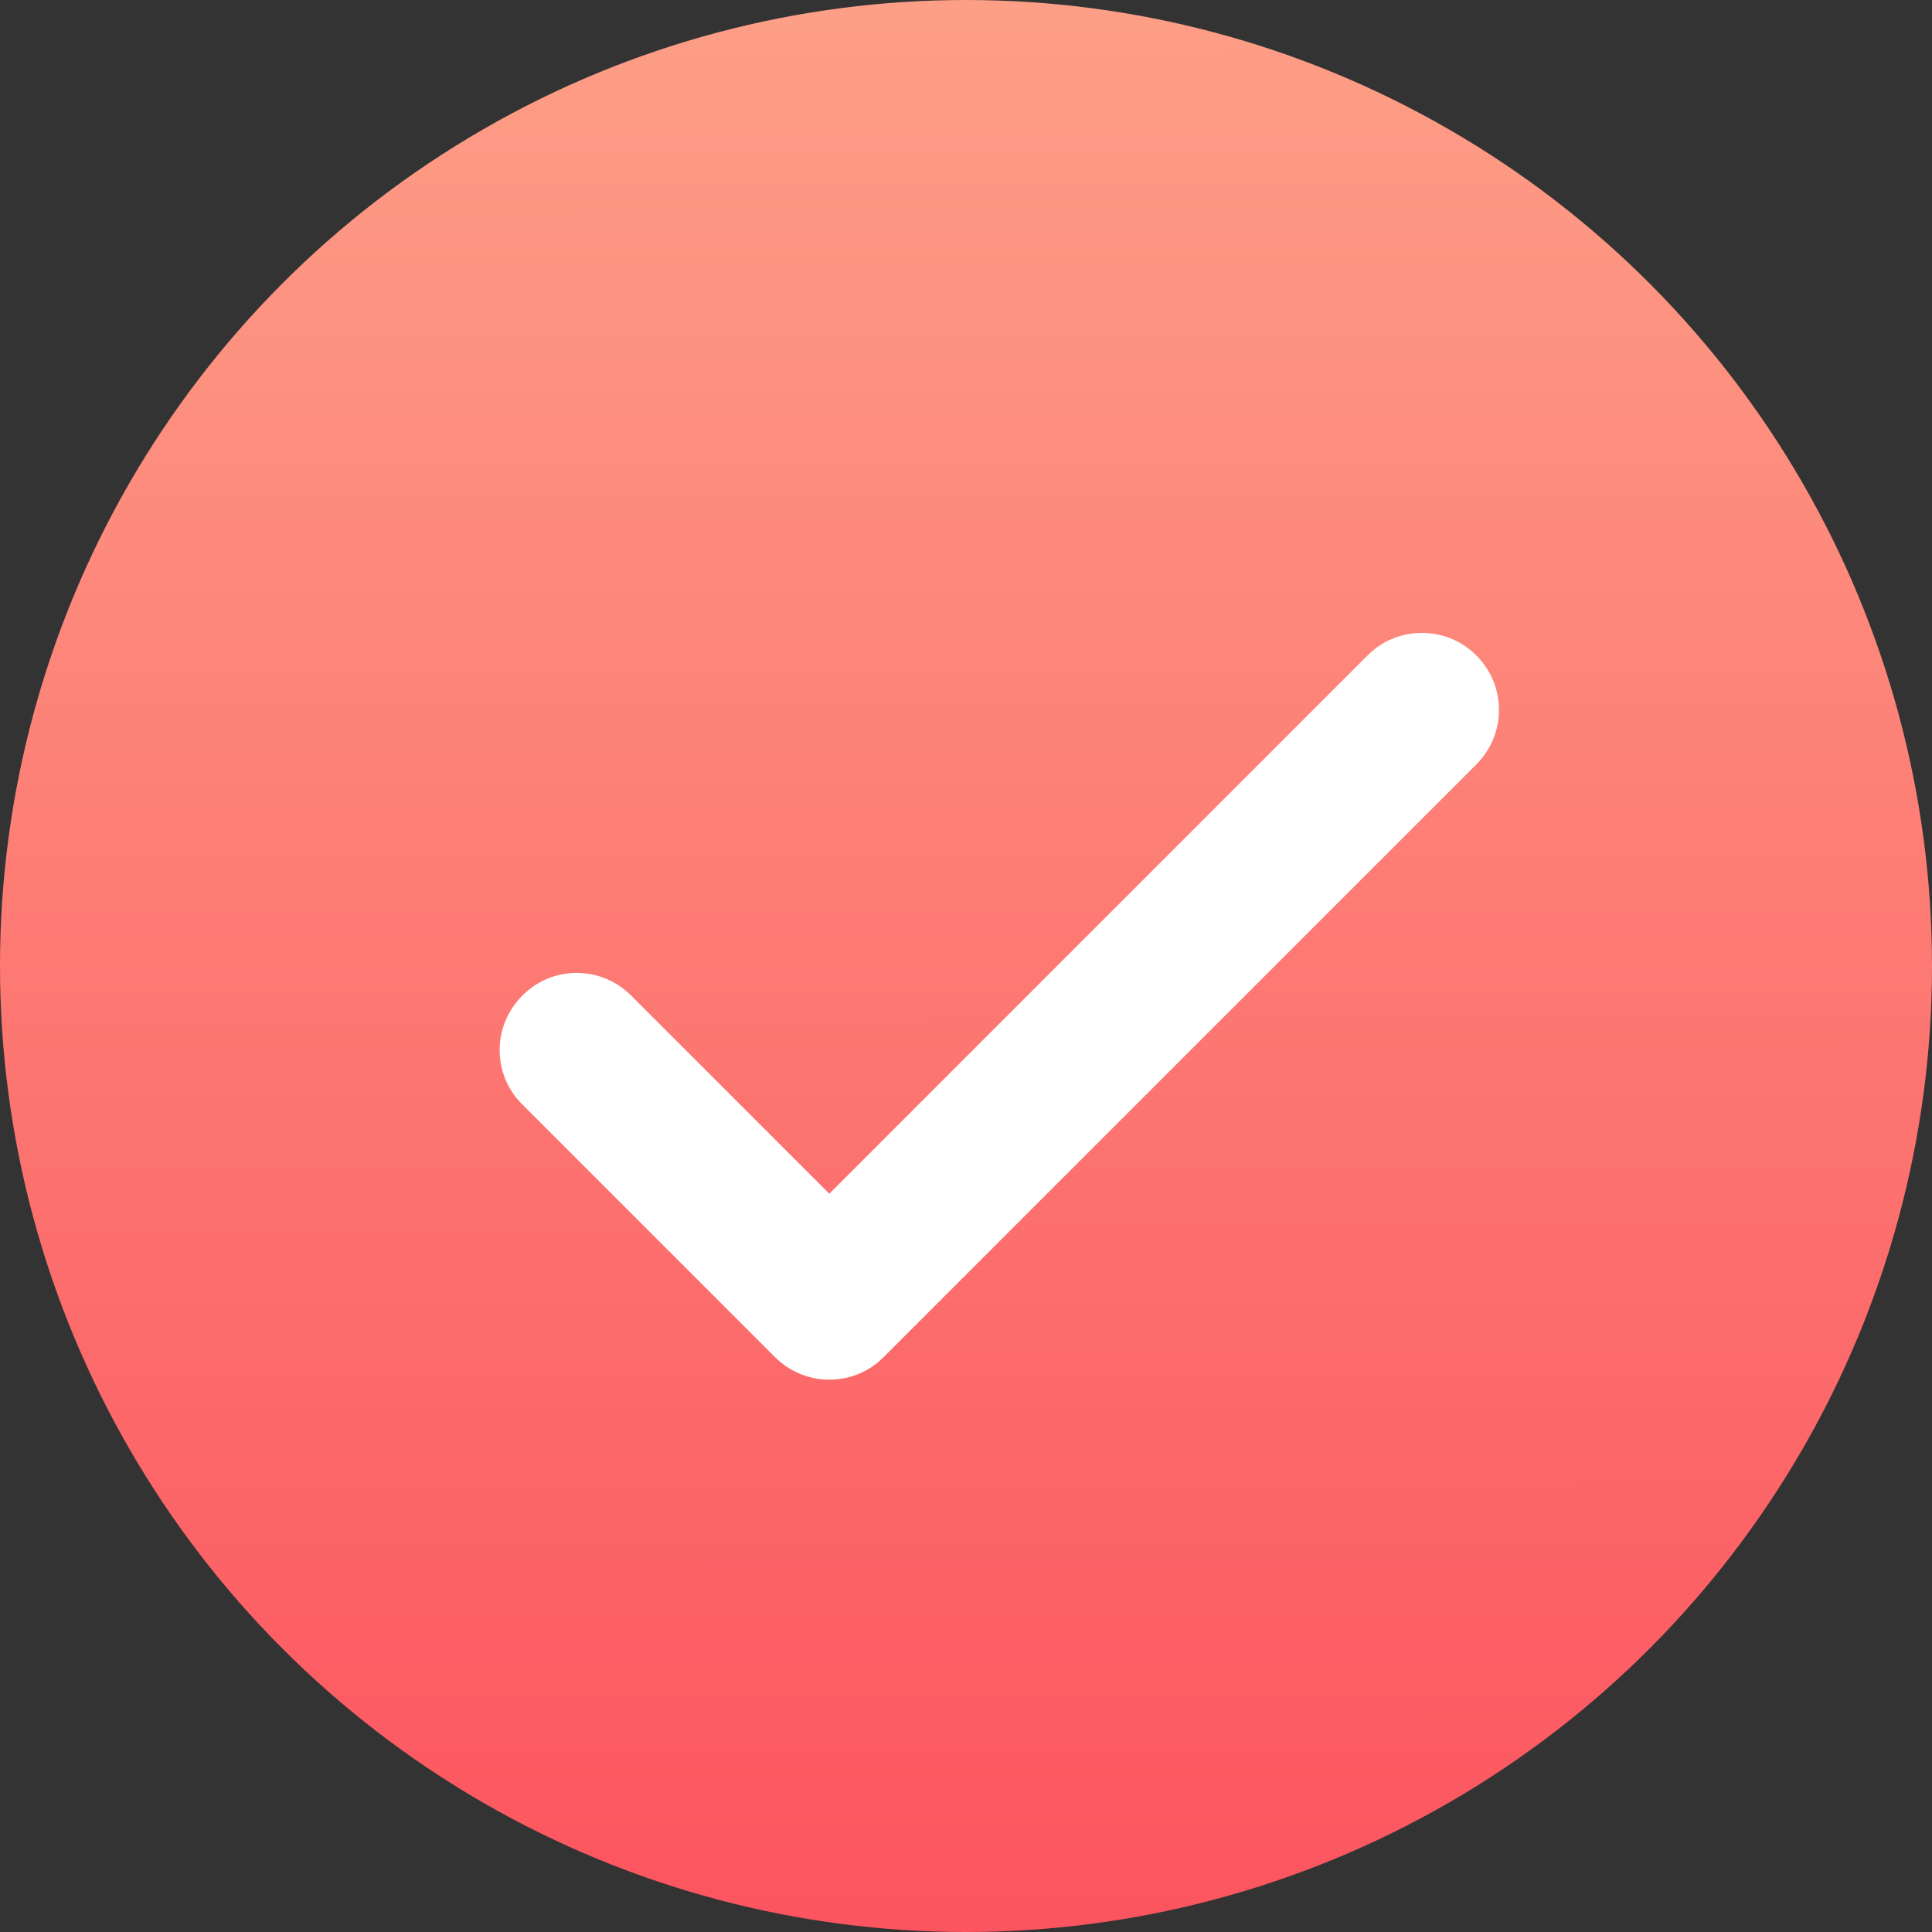
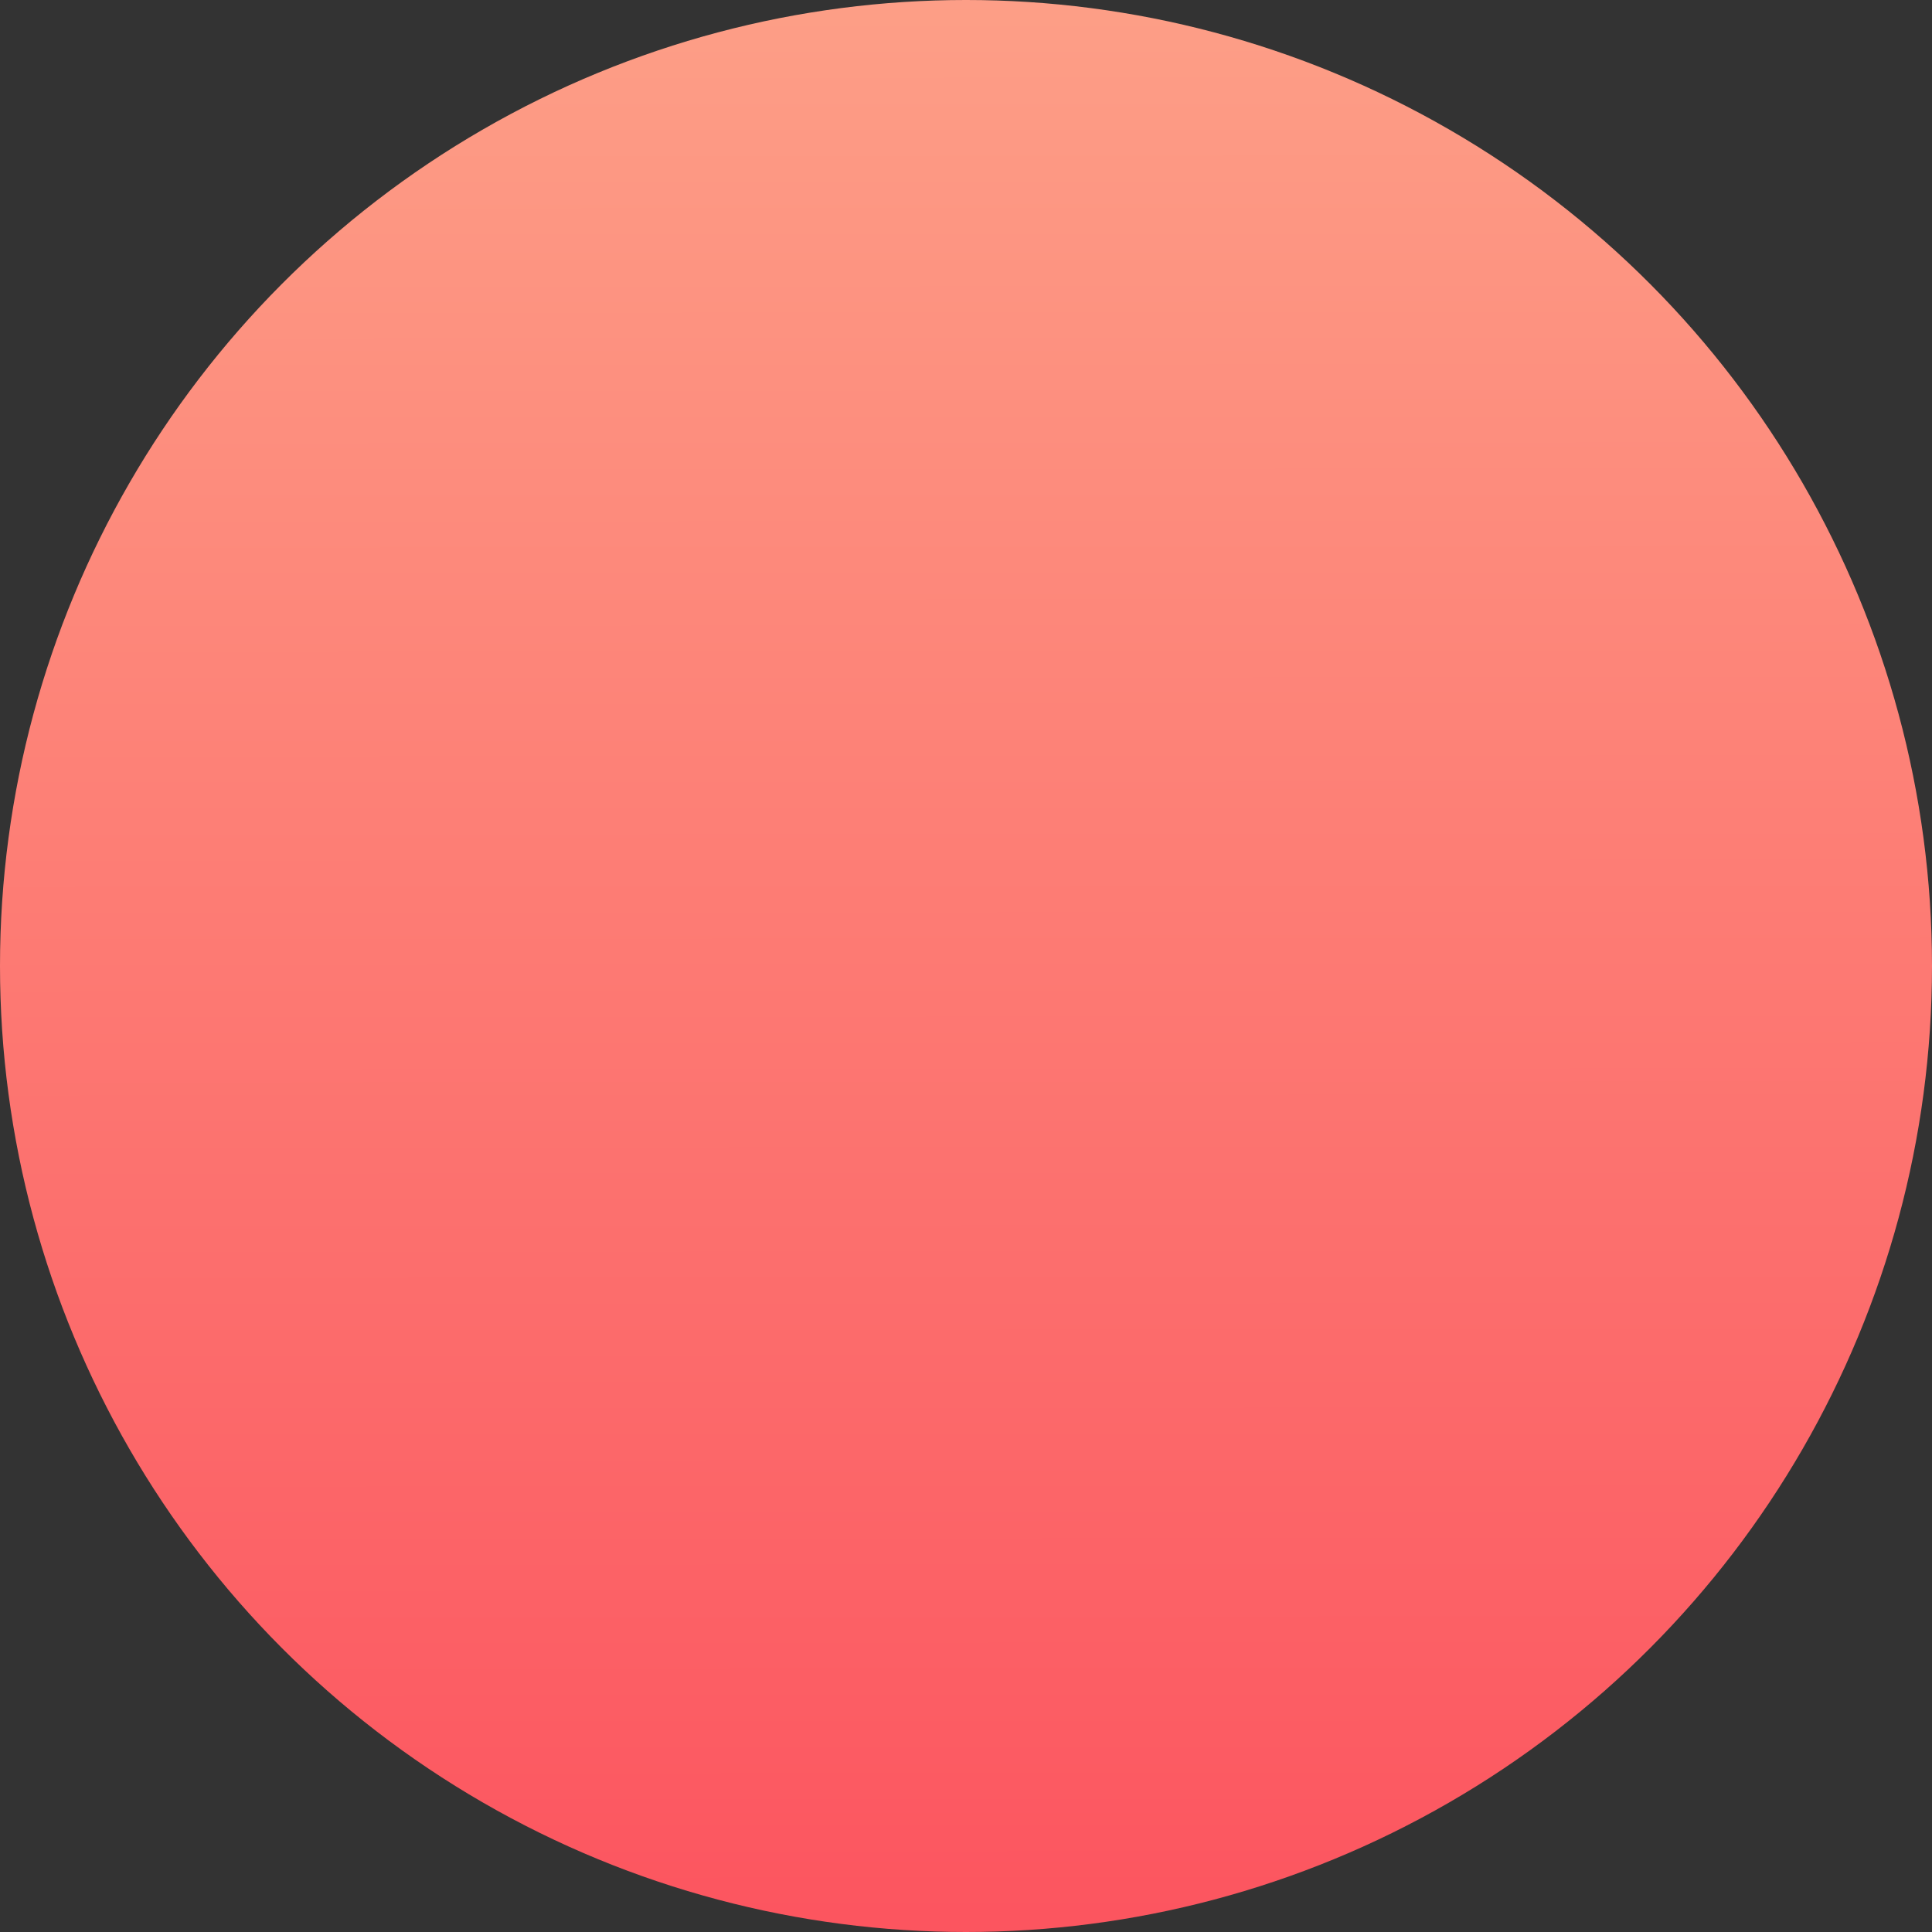
<svg xmlns="http://www.w3.org/2000/svg" width="58" height="58" viewBox="0 0 58 58" fill="none">
  <rect x="0" y="0" width="58" height="58" fill="#333333" stroke="none" />
  <circle cx="29" cy="29" r="29" fill="url(#paint0_linear_312_2462)" />
-   <path d="M24.896 40.757C24.453 40.757 24.043 40.585 23.725 40.274L16.144 32.693C15.833 32.382 15.661 31.965 15.661 31.522C15.661 31.079 15.833 30.662 16.144 30.351C16.455 30.041 16.872 29.869 17.315 29.869C17.758 29.869 18.168 30.041 18.486 30.351L24.902 36.768L41.52 20.151C41.831 19.84 42.248 19.668 42.691 19.668C43.134 19.668 43.544 19.84 43.862 20.151C44.173 20.462 44.345 20.878 44.345 21.322C44.345 21.765 44.173 22.182 43.862 22.492L26.073 40.281C25.762 40.592 25.339 40.764 24.902 40.764L24.896 40.757Z" fill="white" />
-   <path d="M42.685 20.323C42.936 20.323 43.194 20.422 43.386 20.614C43.776 21.004 43.776 21.633 43.386 22.017L25.598 39.805C25.412 39.99 25.161 40.096 24.896 40.096C24.632 40.096 24.38 39.99 24.195 39.805L16.614 32.224C16.224 31.834 16.224 31.205 16.614 30.821C16.806 30.63 17.064 30.53 17.315 30.53C17.567 30.53 17.825 30.63 18.017 30.821L24.896 37.701L41.983 20.614C42.175 20.422 42.433 20.323 42.685 20.323ZM42.685 19C42.069 19 41.487 19.238 41.051 19.681L24.896 35.836L18.949 29.889C18.513 29.452 17.93 29.207 17.315 29.207C16.7 29.207 16.118 29.445 15.681 29.889C15.245 30.325 15 30.907 15 31.523C15 32.138 15.238 32.72 15.681 33.157L23.262 40.738C23.699 41.174 24.281 41.419 24.896 41.419C25.512 41.419 26.094 41.181 26.53 40.738L44.319 22.949C44.755 22.513 45 21.93 45 21.315C45 20.7 44.762 20.118 44.319 19.675C43.882 19.238 43.3 19 42.685 19Z" fill="white" />
  <defs>
    <linearGradient id="paint0_linear_312_2462" x1="29.052" y1="-12.145" x2="29.109" y2="77.095" gradientUnits="userSpaceOnUse">
      <stop stop-color="#FDAE8F" />
      <stop offset="1" stop-color="#FC3C52" />
    </linearGradient>
  </defs>
</svg>